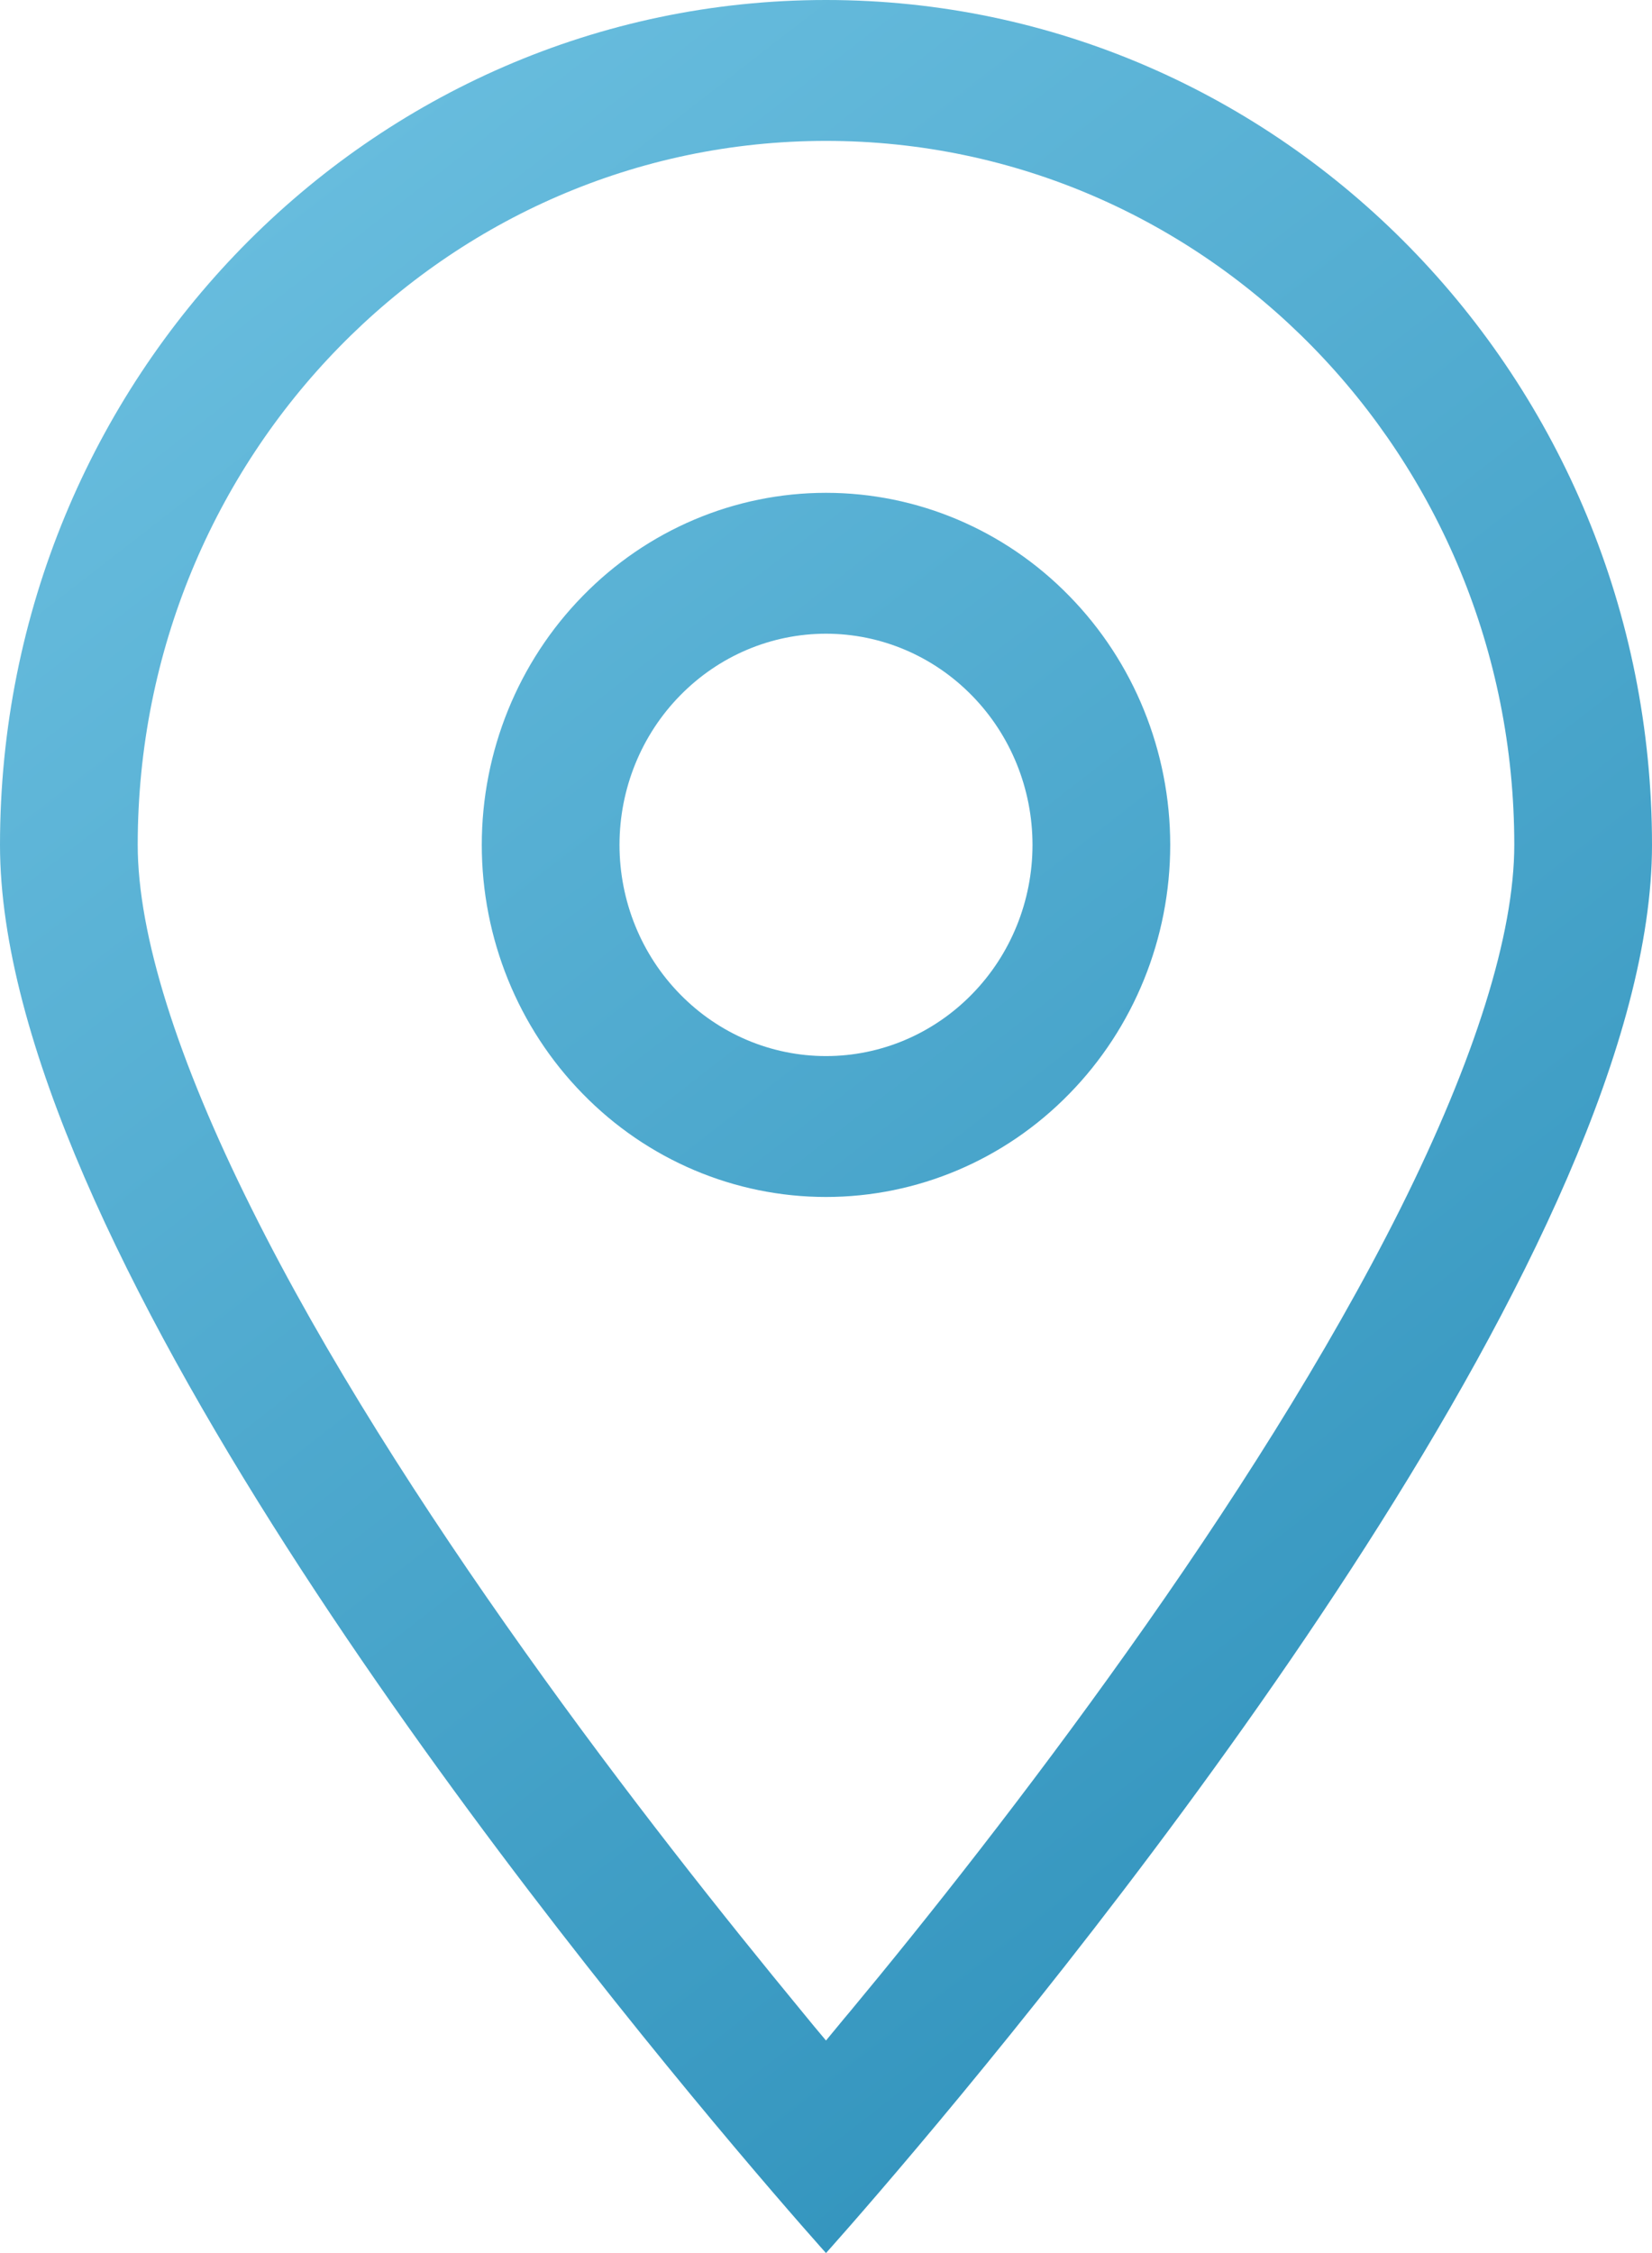
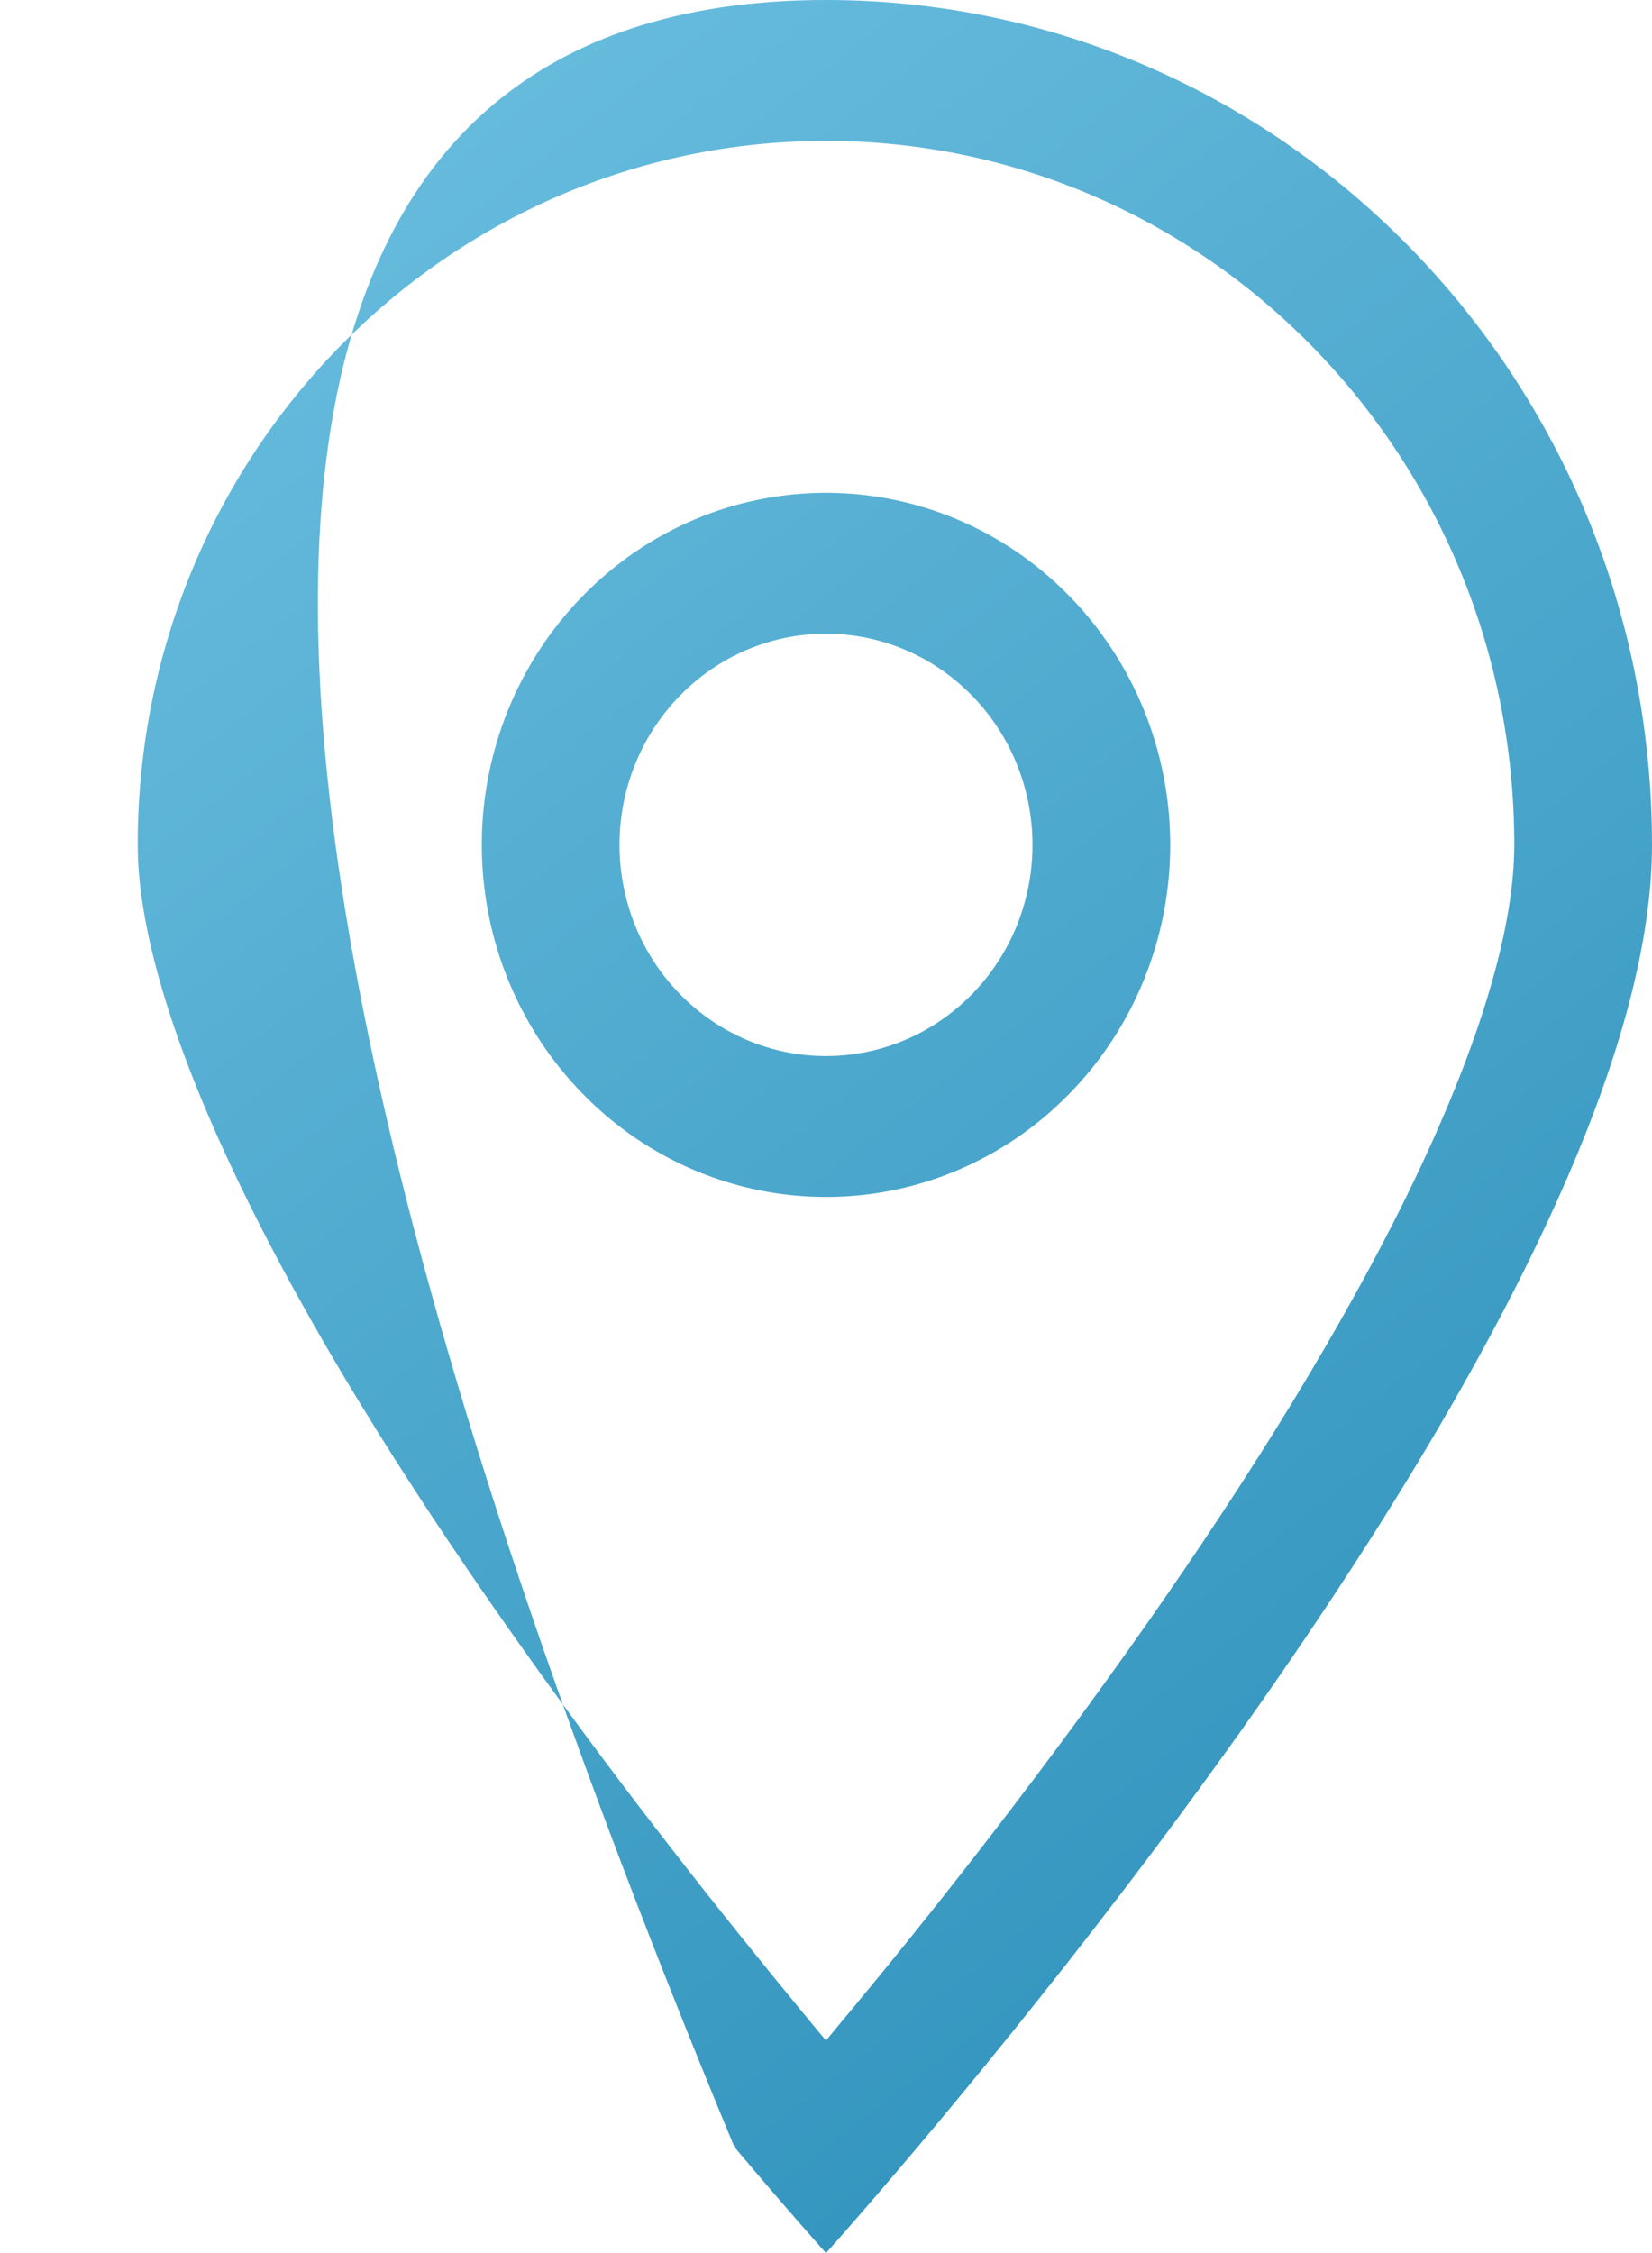
<svg xmlns="http://www.w3.org/2000/svg" width="11" height="15" viewBox="0 0 11 15" fill="none">
-   <path d="M10.083 5.625C10.083 3.035 8.032 0.938 5.5 0.938C2.968 0.938 0.917 3.035 0.917 5.625C0.917 6.217 1.177 7.049 1.676 8.048C2.16 9.021 2.819 10.046 3.492 10.992C4.162 11.935 4.835 12.779 5.34 13.392C5.394 13.459 5.448 13.523 5.5 13.585C5.552 13.523 5.603 13.459 5.66 13.392C6.167 12.782 6.838 11.935 7.508 10.992C8.181 10.046 8.837 9.021 9.324 8.048C9.823 7.049 10.083 6.217 10.083 5.625ZM11 5.625C11 8.227 7.542 12.595 6.11 14.294C5.735 14.739 5.5 15 5.5 15C5.5 15 5.265 14.739 4.89 14.294C3.458 12.595 0 8.227 0 5.625C0 2.52 2.464 0 5.5 0C8.536 0 11 2.52 11 5.625ZM4.125 5.625C4.125 5.998 4.27 6.356 4.528 6.619C4.786 6.883 5.135 7.031 5.5 7.031C5.865 7.031 6.214 6.883 6.472 6.619C6.73 6.356 6.875 5.998 6.875 5.625C6.875 5.252 6.73 4.894 6.472 4.631C6.214 4.367 5.865 4.219 5.5 4.219C5.135 4.219 4.786 4.367 4.528 4.631C4.27 4.894 4.125 5.252 4.125 5.625ZM5.5 7.969C4.892 7.969 4.309 7.722 3.88 7.282C3.45 6.843 3.208 6.247 3.208 5.625C3.208 5.003 3.45 4.407 3.88 3.968C4.309 3.528 4.892 3.281 5.5 3.281C6.108 3.281 6.691 3.528 7.12 3.968C7.55 4.407 7.792 5.003 7.792 5.625C7.792 6.247 7.55 6.843 7.12 7.282C6.691 7.722 6.108 7.969 5.5 7.969Z" fill="url(#paint0_linear_438_37)" />
+   <path d="M10.083 5.625C10.083 3.035 8.032 0.938 5.5 0.938C2.968 0.938 0.917 3.035 0.917 5.625C0.917 6.217 1.177 7.049 1.676 8.048C2.16 9.021 2.819 10.046 3.492 10.992C4.162 11.935 4.835 12.779 5.34 13.392C5.394 13.459 5.448 13.523 5.5 13.585C5.552 13.523 5.603 13.459 5.66 13.392C6.167 12.782 6.838 11.935 7.508 10.992C8.181 10.046 8.837 9.021 9.324 8.048C9.823 7.049 10.083 6.217 10.083 5.625ZM11 5.625C11 8.227 7.542 12.595 6.11 14.294C5.735 14.739 5.5 15 5.5 15C5.5 15 5.265 14.739 4.89 14.294C0 2.52 2.464 0 5.5 0C8.536 0 11 2.52 11 5.625ZM4.125 5.625C4.125 5.998 4.27 6.356 4.528 6.619C4.786 6.883 5.135 7.031 5.5 7.031C5.865 7.031 6.214 6.883 6.472 6.619C6.73 6.356 6.875 5.998 6.875 5.625C6.875 5.252 6.73 4.894 6.472 4.631C6.214 4.367 5.865 4.219 5.5 4.219C5.135 4.219 4.786 4.367 4.528 4.631C4.27 4.894 4.125 5.252 4.125 5.625ZM5.5 7.969C4.892 7.969 4.309 7.722 3.88 7.282C3.45 6.843 3.208 6.247 3.208 5.625C3.208 5.003 3.45 4.407 3.88 3.968C4.309 3.528 4.892 3.281 5.5 3.281C6.108 3.281 6.691 3.528 7.12 3.968C7.55 4.407 7.792 5.003 7.792 5.625C7.792 6.247 7.55 6.843 7.12 7.282C6.691 7.722 6.108 7.969 5.5 7.969Z" fill="url(#paint0_linear_438_37)" />
  <defs>
    <linearGradient id="paint0_linear_438_37" x1="6.611e-08" y1="0.19" x2="11.315" y2="14.755" gradientUnits="userSpaceOnUse">
      <stop stop-color="#6FC2E2" />
      <stop offset="1" stop-color="#288CB7" />
    </linearGradient>
  </defs>
</svg>